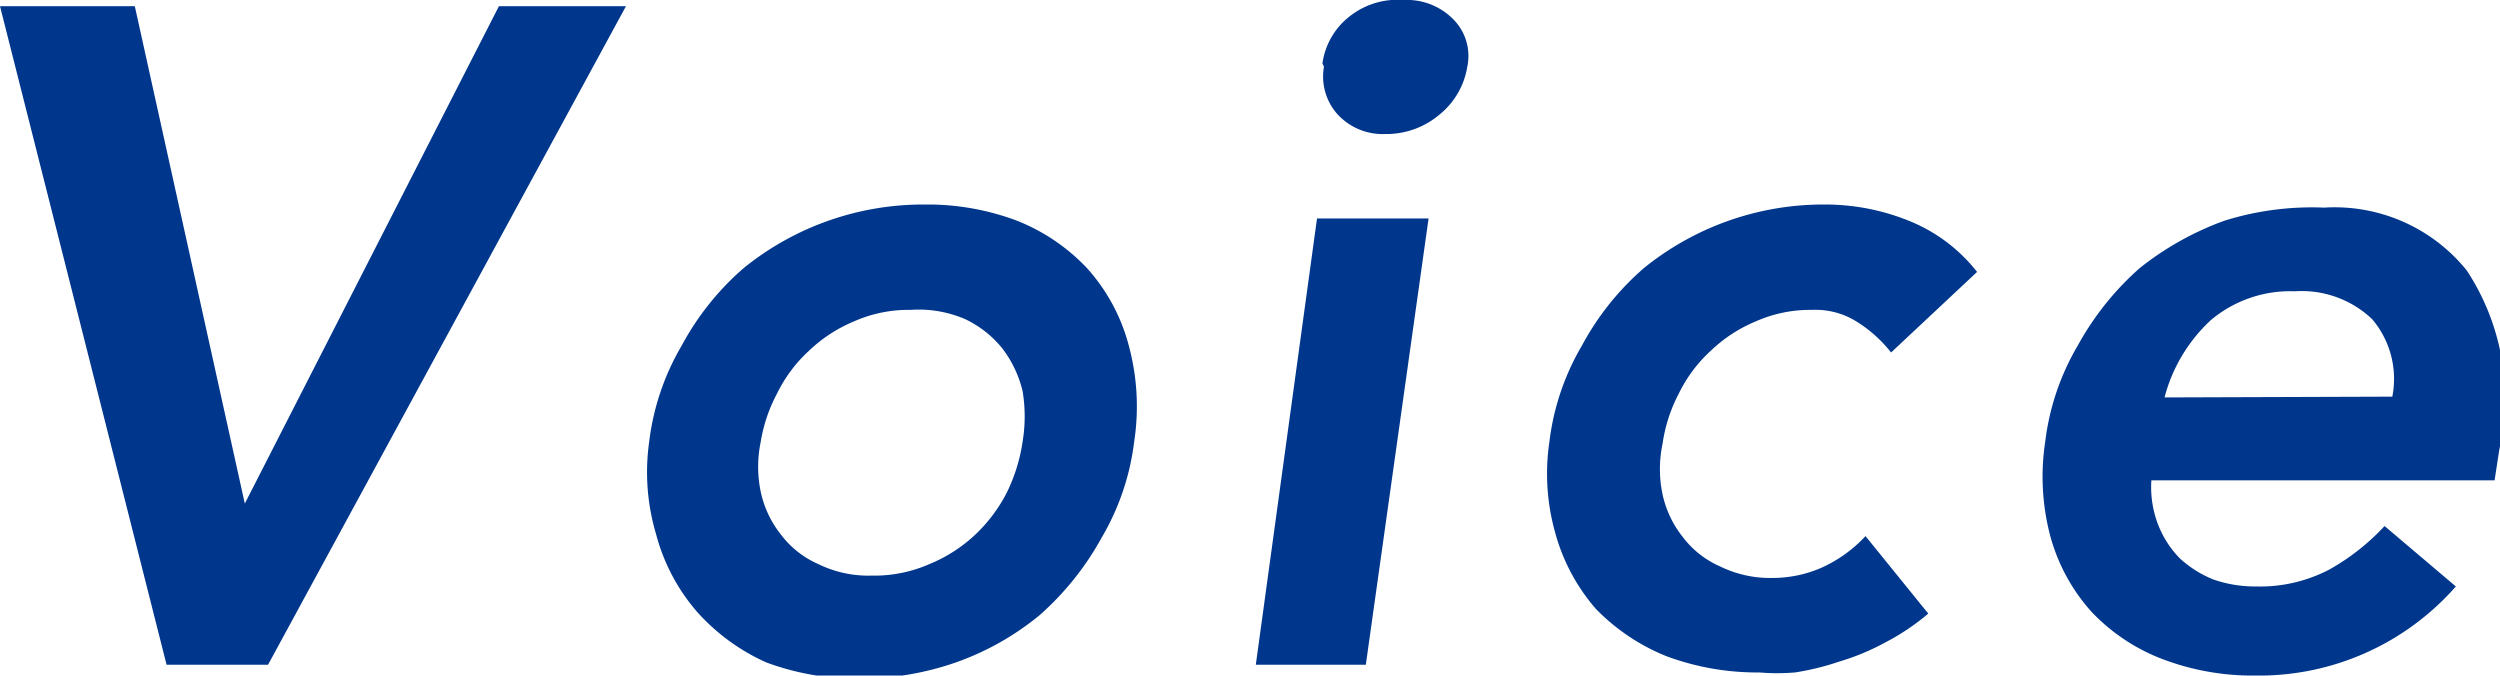
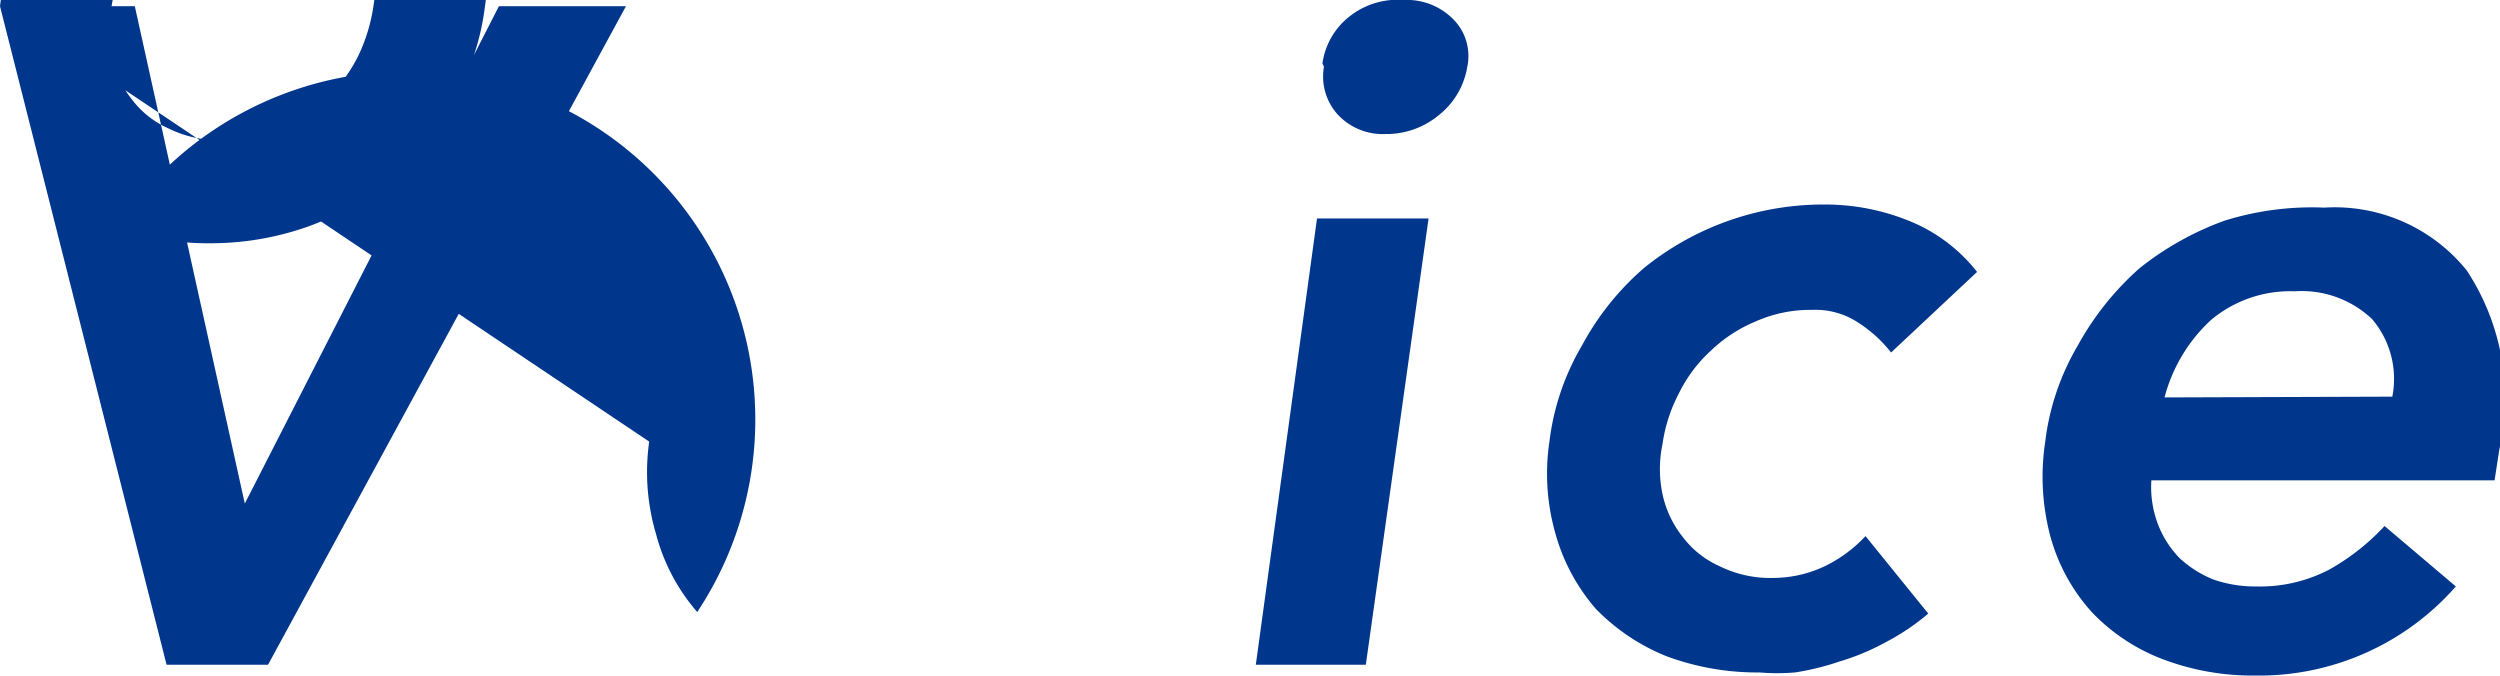
<svg xmlns="http://www.w3.org/2000/svg" viewBox="0 0 32.27 8.72">
-   <path d="M0 .08h1.74L3.16 6.5 6.44.08h1.64l-4.62 8.5H2.15zM8.38 5.7a3.2 3.2 0 0 1 .42-1.24 3.53 3.53 0 0 1 .8-1 3.68 3.68 0 0 1 2.34-.82 3.27 3.27 0 0 1 1.19.21 2.52 2.52 0 0 1 .9.61 2.4 2.4 0 0 1 .54 1 3 3 0 0 1 .07 1.24 3.2 3.2 0 0 1-.42 1.24 3.72 3.72 0 0 1-.8 1 3.56 3.56 0 0 1-1.08.61 3.77 3.77 0 0 1-1.25.21 3.36 3.36 0 0 1-1.2-.21A2.65 2.65 0 0 1 9 7.9a2.5 2.5 0 0 1-.53-1 2.81 2.81 0 0 1-.09-1.2zm1.44 0a1.58 1.58 0 0 0 0 .65 1.33 1.33 0 0 0 .26.55 1.21 1.21 0 0 0 .48.38 1.47 1.47 0 0 0 .69.15 1.77 1.77 0 0 0 .75-.15 1.93 1.93 0 0 0 .59-.38 2 2 0 0 0 .41-.55 2.22 2.22 0 0 0 .2-.65 2 2 0 0 0 0-.65 1.47 1.47 0 0 0-.26-.55 1.37 1.37 0 0 0-.48-.38 1.52 1.52 0 0 0-.71-.12 1.73 1.73 0 0 0-.73.15 1.88 1.88 0 0 0-.58.38 1.84 1.84 0 0 0-.41.55 2 2 0 0 0-.21.62zM17 2.82h1.44l-.81 5.76h-1.42zm.07-2a.93.93 0 0 1 .34-.6 1 1 0 0 1 .71-.22.84.84 0 0 1 .64.25.67.67 0 0 1 .18.61 1 1 0 0 1-.36.62 1.06 1.06 0 0 1-.7.25.79.79 0 0 1-.62-.26.73.73 0 0 1-.17-.61zm7.34 3.73a1.71 1.71 0 0 0-.48-.42 1 1 0 0 0-.54-.13 1.73 1.73 0 0 0-.73.15 1.88 1.88 0 0 0-.58.38 1.84 1.84 0 0 0-.41.55 2 2 0 0 0-.21.65 1.58 1.58 0 0 0 0 .65 1.33 1.33 0 0 0 .26.55 1.21 1.21 0 0 0 .48.38 1.47 1.47 0 0 0 .69.15 1.57 1.57 0 0 0 .64-.14 1.76 1.76 0 0 0 .55-.4l.81 1a2.94 2.94 0 0 1-.55.37 3.06 3.06 0 0 1-.6.25 3.37 3.37 0 0 1-.57.14 2.77 2.77 0 0 1-.46 0 3.36 3.36 0 0 1-1.2-.21 2.65 2.65 0 0 1-.91-.61 2.5 2.5 0 0 1-.53-1A2.81 2.81 0 0 1 20 5.7a3.2 3.2 0 0 1 .42-1.24 3.53 3.53 0 0 1 .8-1 3.68 3.68 0 0 1 2.34-.82 2.88 2.88 0 0 1 1.08.21 2.12 2.12 0 0 1 .88.66zm3.36 1.65a1.34 1.34 0 0 0 .09.58 1.28 1.28 0 0 0 .28.43 1.43 1.43 0 0 0 .43.27 1.63 1.63 0 0 0 .55.09 1.93 1.93 0 0 0 .95-.22 2.92 2.92 0 0 0 .71-.56l.92.78a3.38 3.38 0 0 1-2.59 1.15 3.27 3.27 0 0 1-1.19-.21A2.47 2.47 0 0 1 27 7.9a2.4 2.4 0 0 1-.54-1 3 3 0 0 1-.06-1.2 3.2 3.2 0 0 1 .42-1.24 3.72 3.72 0 0 1 .8-1 3.88 3.88 0 0 1 1.09-.61A3.77 3.77 0 0 1 30 2.68a2.19 2.19 0 0 1 1.84.81 3 3 0 0 1 .42 2.32l-.06.39zm3.11-1.08a1.19 1.19 0 0 0-.26-1 1.32 1.32 0 0 0-1-.36 1.59 1.59 0 0 0-1.08.37 2.07 2.07 0 0 0-.6 1z" fill="#00368c" data-name="レイヤー 2" />
+   <path d="M0 .08h1.74L3.16 6.5 6.44.08h1.64l-4.62 8.5H2.15za3.2 3.2 0 0 1 .42-1.24 3.53 3.53 0 0 1 .8-1 3.68 3.68 0 0 1 2.34-.82 3.27 3.27 0 0 1 1.19.21 2.52 2.52 0 0 1 .9.61 2.4 2.4 0 0 1 .54 1 3 3 0 0 1 .07 1.24 3.2 3.2 0 0 1-.42 1.24 3.72 3.72 0 0 1-.8 1 3.56 3.56 0 0 1-1.08.61 3.77 3.77 0 0 1-1.25.21 3.36 3.36 0 0 1-1.2-.21A2.65 2.65 0 0 1 9 7.9a2.5 2.5 0 0 1-.53-1 2.81 2.81 0 0 1-.09-1.2zm1.44 0a1.58 1.58 0 0 0 0 .65 1.33 1.33 0 0 0 .26.55 1.21 1.21 0 0 0 .48.38 1.47 1.47 0 0 0 .69.15 1.77 1.77 0 0 0 .75-.15 1.93 1.93 0 0 0 .59-.38 2 2 0 0 0 .41-.55 2.22 2.22 0 0 0 .2-.65 2 2 0 0 0 0-.65 1.47 1.47 0 0 0-.26-.55 1.37 1.37 0 0 0-.48-.38 1.52 1.52 0 0 0-.71-.12 1.73 1.73 0 0 0-.73.15 1.88 1.88 0 0 0-.58.38 1.84 1.84 0 0 0-.41.55 2 2 0 0 0-.21.62zM17 2.82h1.44l-.81 5.76h-1.42zm.07-2a.93.93 0 0 1 .34-.6 1 1 0 0 1 .71-.22.84.84 0 0 1 .64.25.67.67 0 0 1 .18.61 1 1 0 0 1-.36.62 1.06 1.06 0 0 1-.7.25.79.79 0 0 1-.62-.26.73.73 0 0 1-.17-.61zm7.34 3.73a1.71 1.71 0 0 0-.48-.42 1 1 0 0 0-.54-.13 1.73 1.73 0 0 0-.73.15 1.88 1.88 0 0 0-.58.38 1.84 1.84 0 0 0-.41.55 2 2 0 0 0-.21.65 1.58 1.58 0 0 0 0 .65 1.33 1.33 0 0 0 .26.55 1.21 1.21 0 0 0 .48.38 1.47 1.47 0 0 0 .69.15 1.57 1.57 0 0 0 .64-.14 1.76 1.76 0 0 0 .55-.4l.81 1a2.94 2.94 0 0 1-.55.37 3.06 3.06 0 0 1-.6.25 3.37 3.37 0 0 1-.57.14 2.77 2.77 0 0 1-.46 0 3.36 3.36 0 0 1-1.2-.21 2.65 2.65 0 0 1-.91-.61 2.5 2.5 0 0 1-.53-1A2.81 2.81 0 0 1 20 5.7a3.2 3.2 0 0 1 .42-1.24 3.53 3.53 0 0 1 .8-1 3.68 3.68 0 0 1 2.34-.82 2.88 2.88 0 0 1 1.08.21 2.12 2.12 0 0 1 .88.66zm3.36 1.65a1.34 1.34 0 0 0 .09.58 1.28 1.28 0 0 0 .28.43 1.43 1.43 0 0 0 .43.27 1.63 1.63 0 0 0 .55.09 1.93 1.93 0 0 0 .95-.22 2.92 2.92 0 0 0 .71-.56l.92.78a3.38 3.38 0 0 1-2.59 1.15 3.27 3.27 0 0 1-1.19-.21A2.47 2.47 0 0 1 27 7.9a2.4 2.4 0 0 1-.54-1 3 3 0 0 1-.06-1.2 3.2 3.2 0 0 1 .42-1.24 3.72 3.72 0 0 1 .8-1 3.88 3.88 0 0 1 1.09-.61A3.77 3.77 0 0 1 30 2.68a2.19 2.19 0 0 1 1.84.81 3 3 0 0 1 .42 2.32l-.06.39zm3.11-1.08a1.19 1.19 0 0 0-.26-1 1.32 1.32 0 0 0-1-.36 1.59 1.59 0 0 0-1.08.37 2.07 2.07 0 0 0-.6 1z" fill="#00368c" data-name="レイヤー 2" />
</svg>